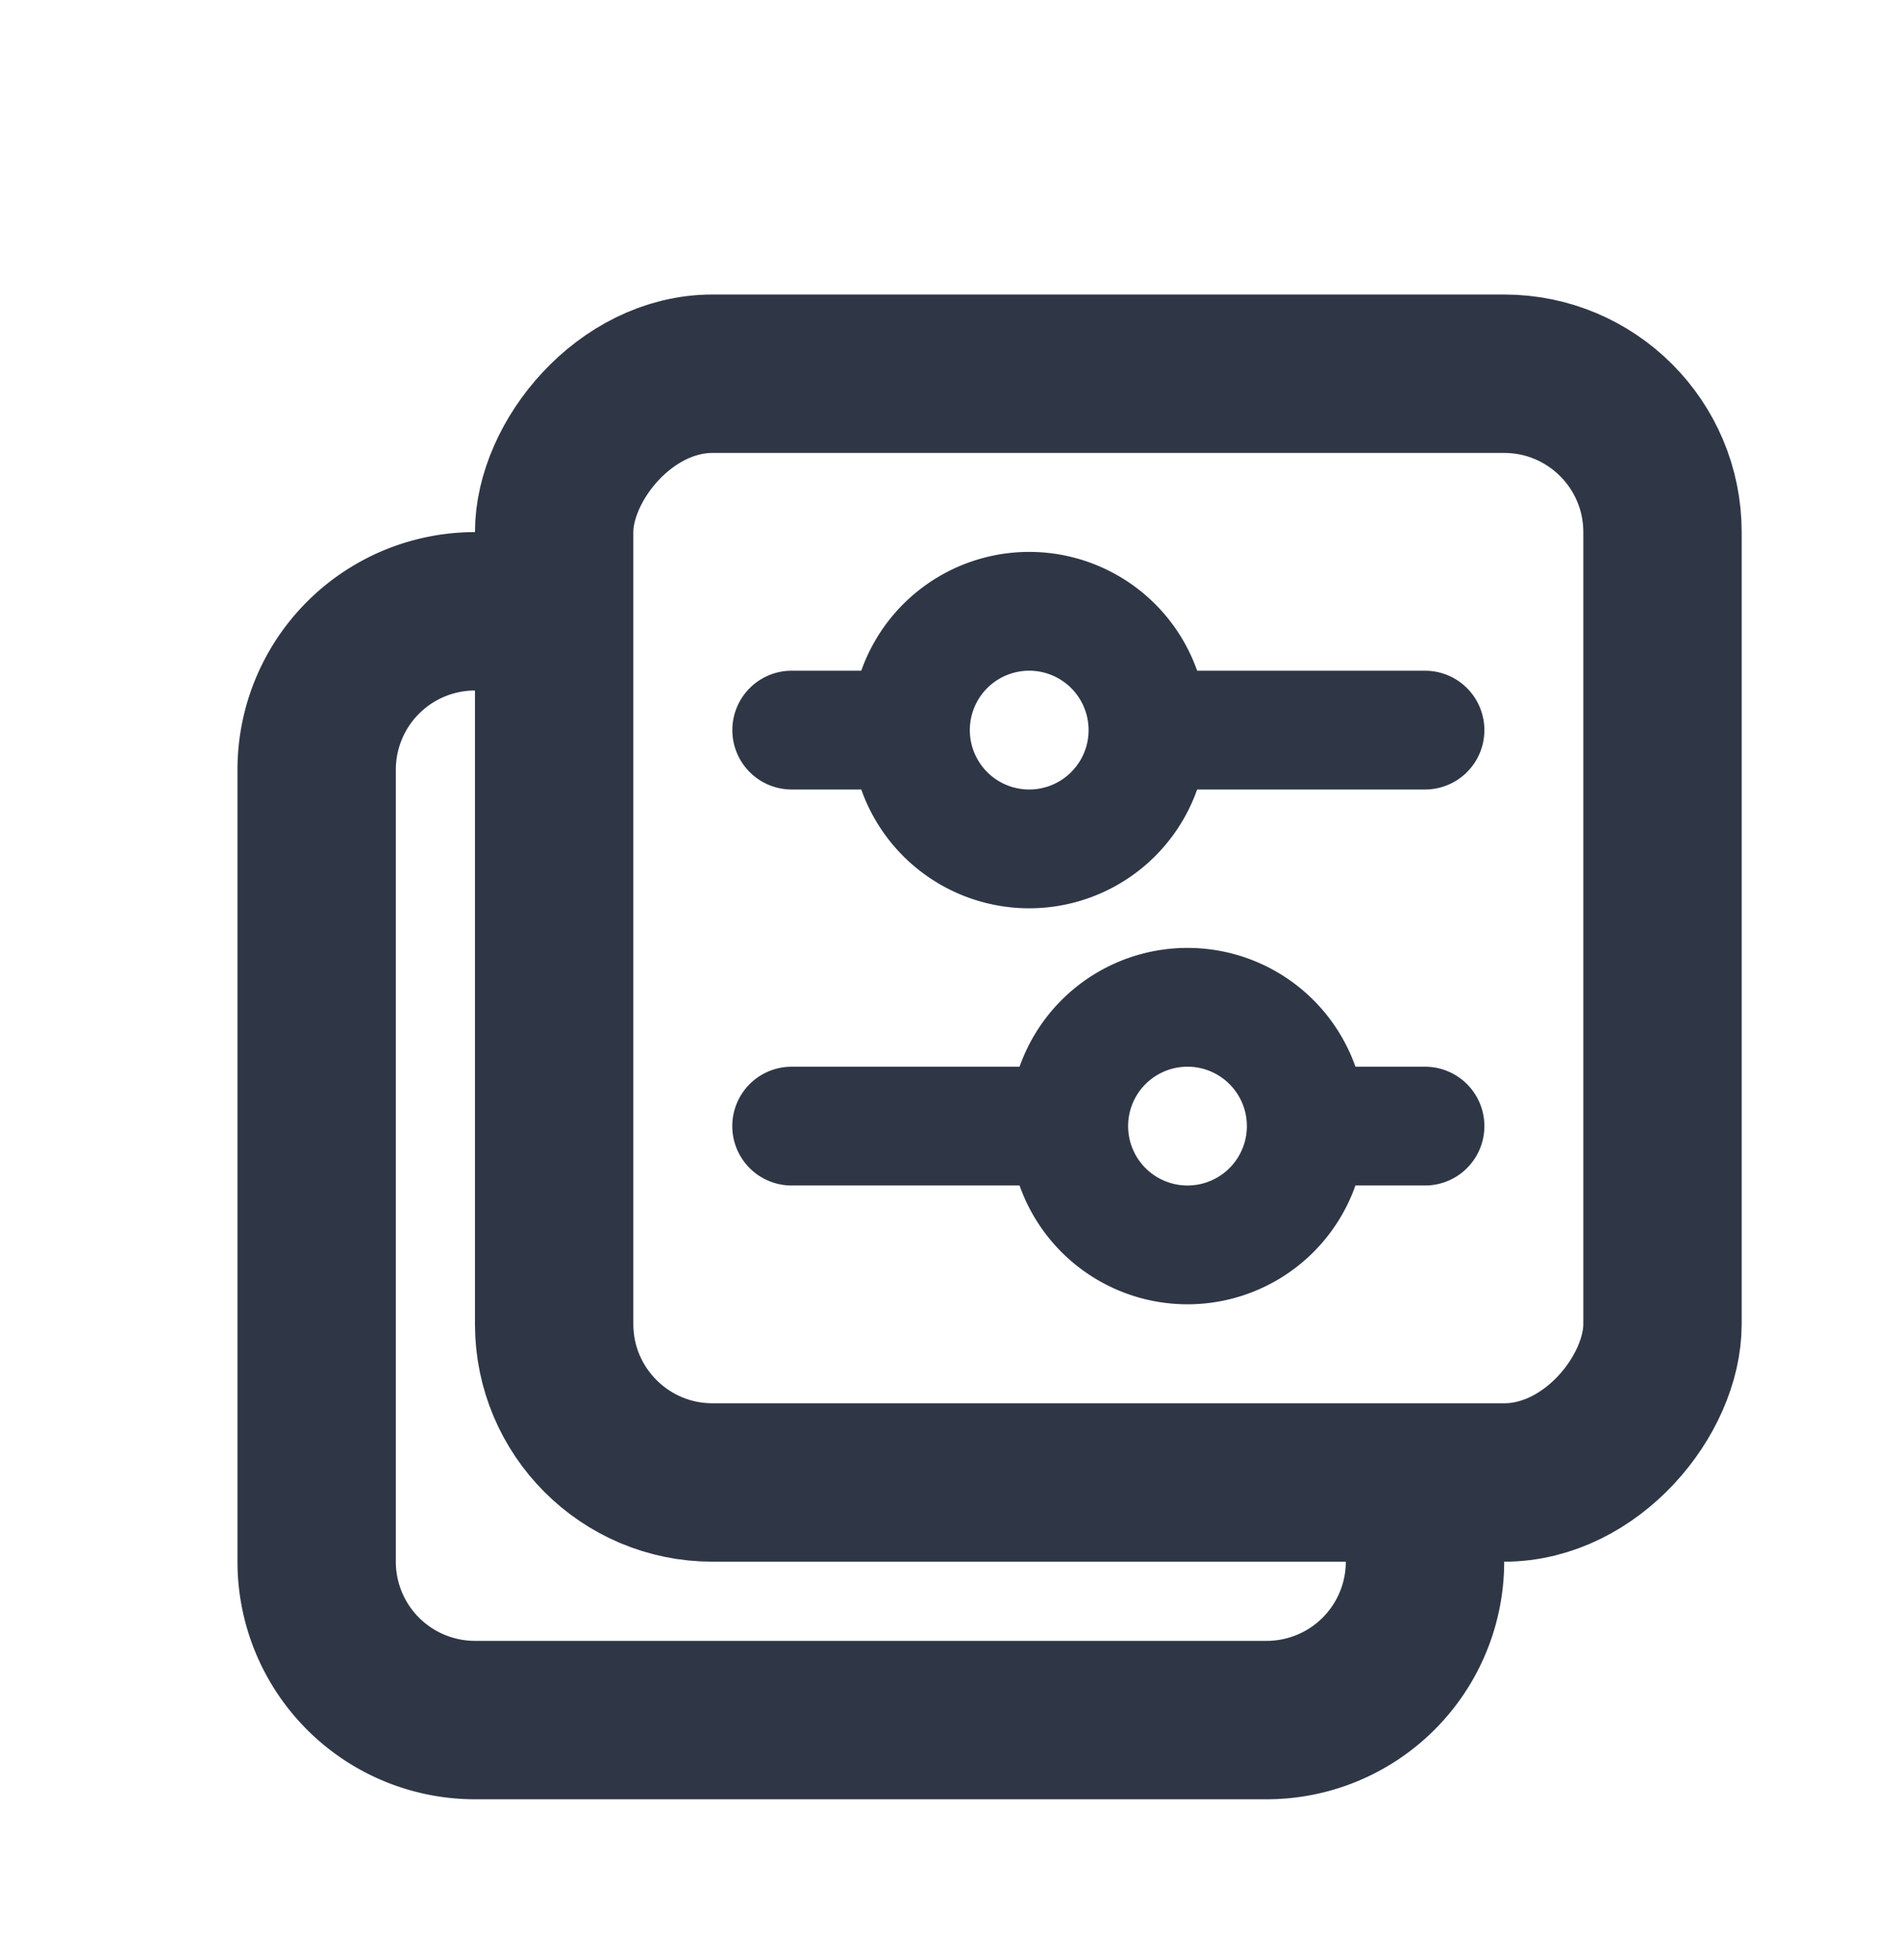
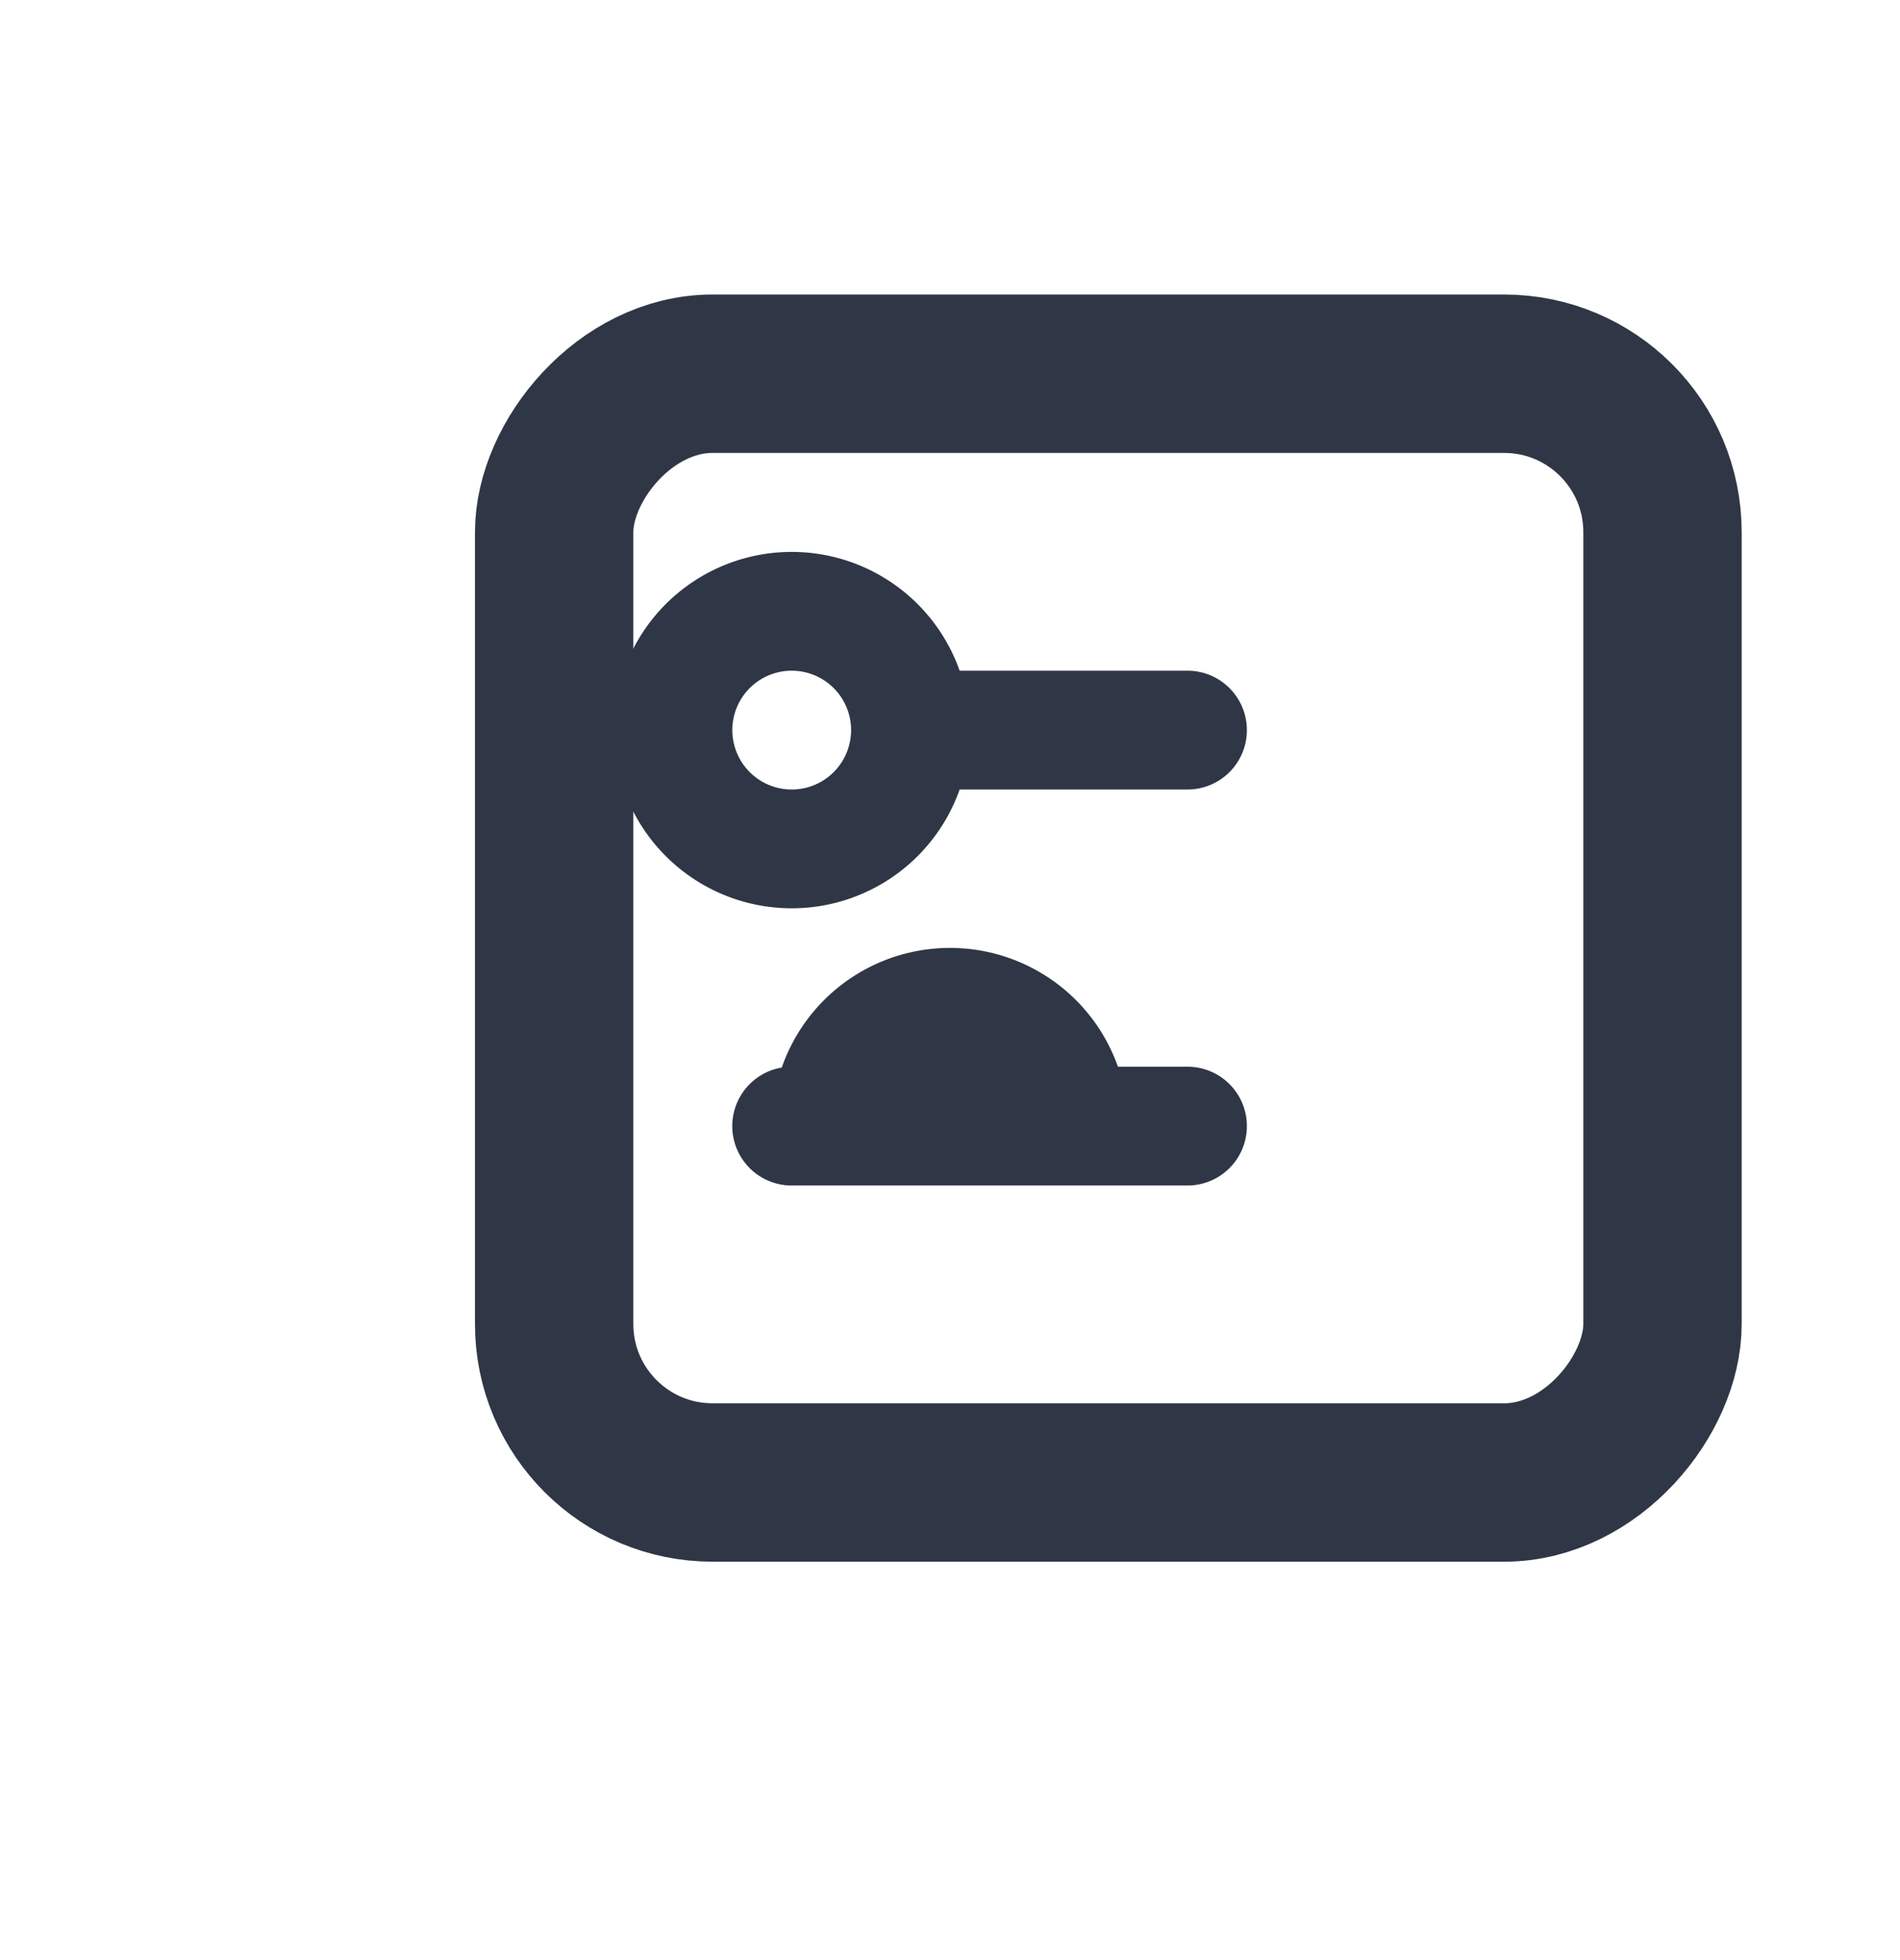
<svg xmlns="http://www.w3.org/2000/svg" width="32" height="33" fill="none" viewBox="0 0 32 33">
  <g stroke="#2f3746">
    <rect width="18.667" height="18.667" stroke-width="2.667" rx="2.667" transform="matrix(-1 0 0 1 28 6.292)" />
-     <path stroke-linecap="round" stroke-width="2" d="M13.333 18.959H18m0 0a2 2 0 1 0 4 0m-4 0a2 2 0 0 1 4 0m0 0h2m0-6.667h-4.666m0 0a2 2 0 1 1-4 0m4 0a2 2 0 1 0-4 0m0 0h-2" />
-     <path stroke-width="2.667" d="M24 24.292v2a2.667 2.667 0 0 1-2.667 2.667H8a2.667 2.667 0 0 1-2.667-2.667V12.959A2.667 2.667 0 0 1 8 10.292h1.417" />
+     <path stroke-linecap="round" stroke-width="2" d="M13.333 18.959H18m0 0m-4 0a2 2 0 0 1 4 0m0 0h2m0-6.667h-4.666m0 0a2 2 0 1 1-4 0m4 0a2 2 0 1 0-4 0m0 0h-2" />
  </g>
</svg>